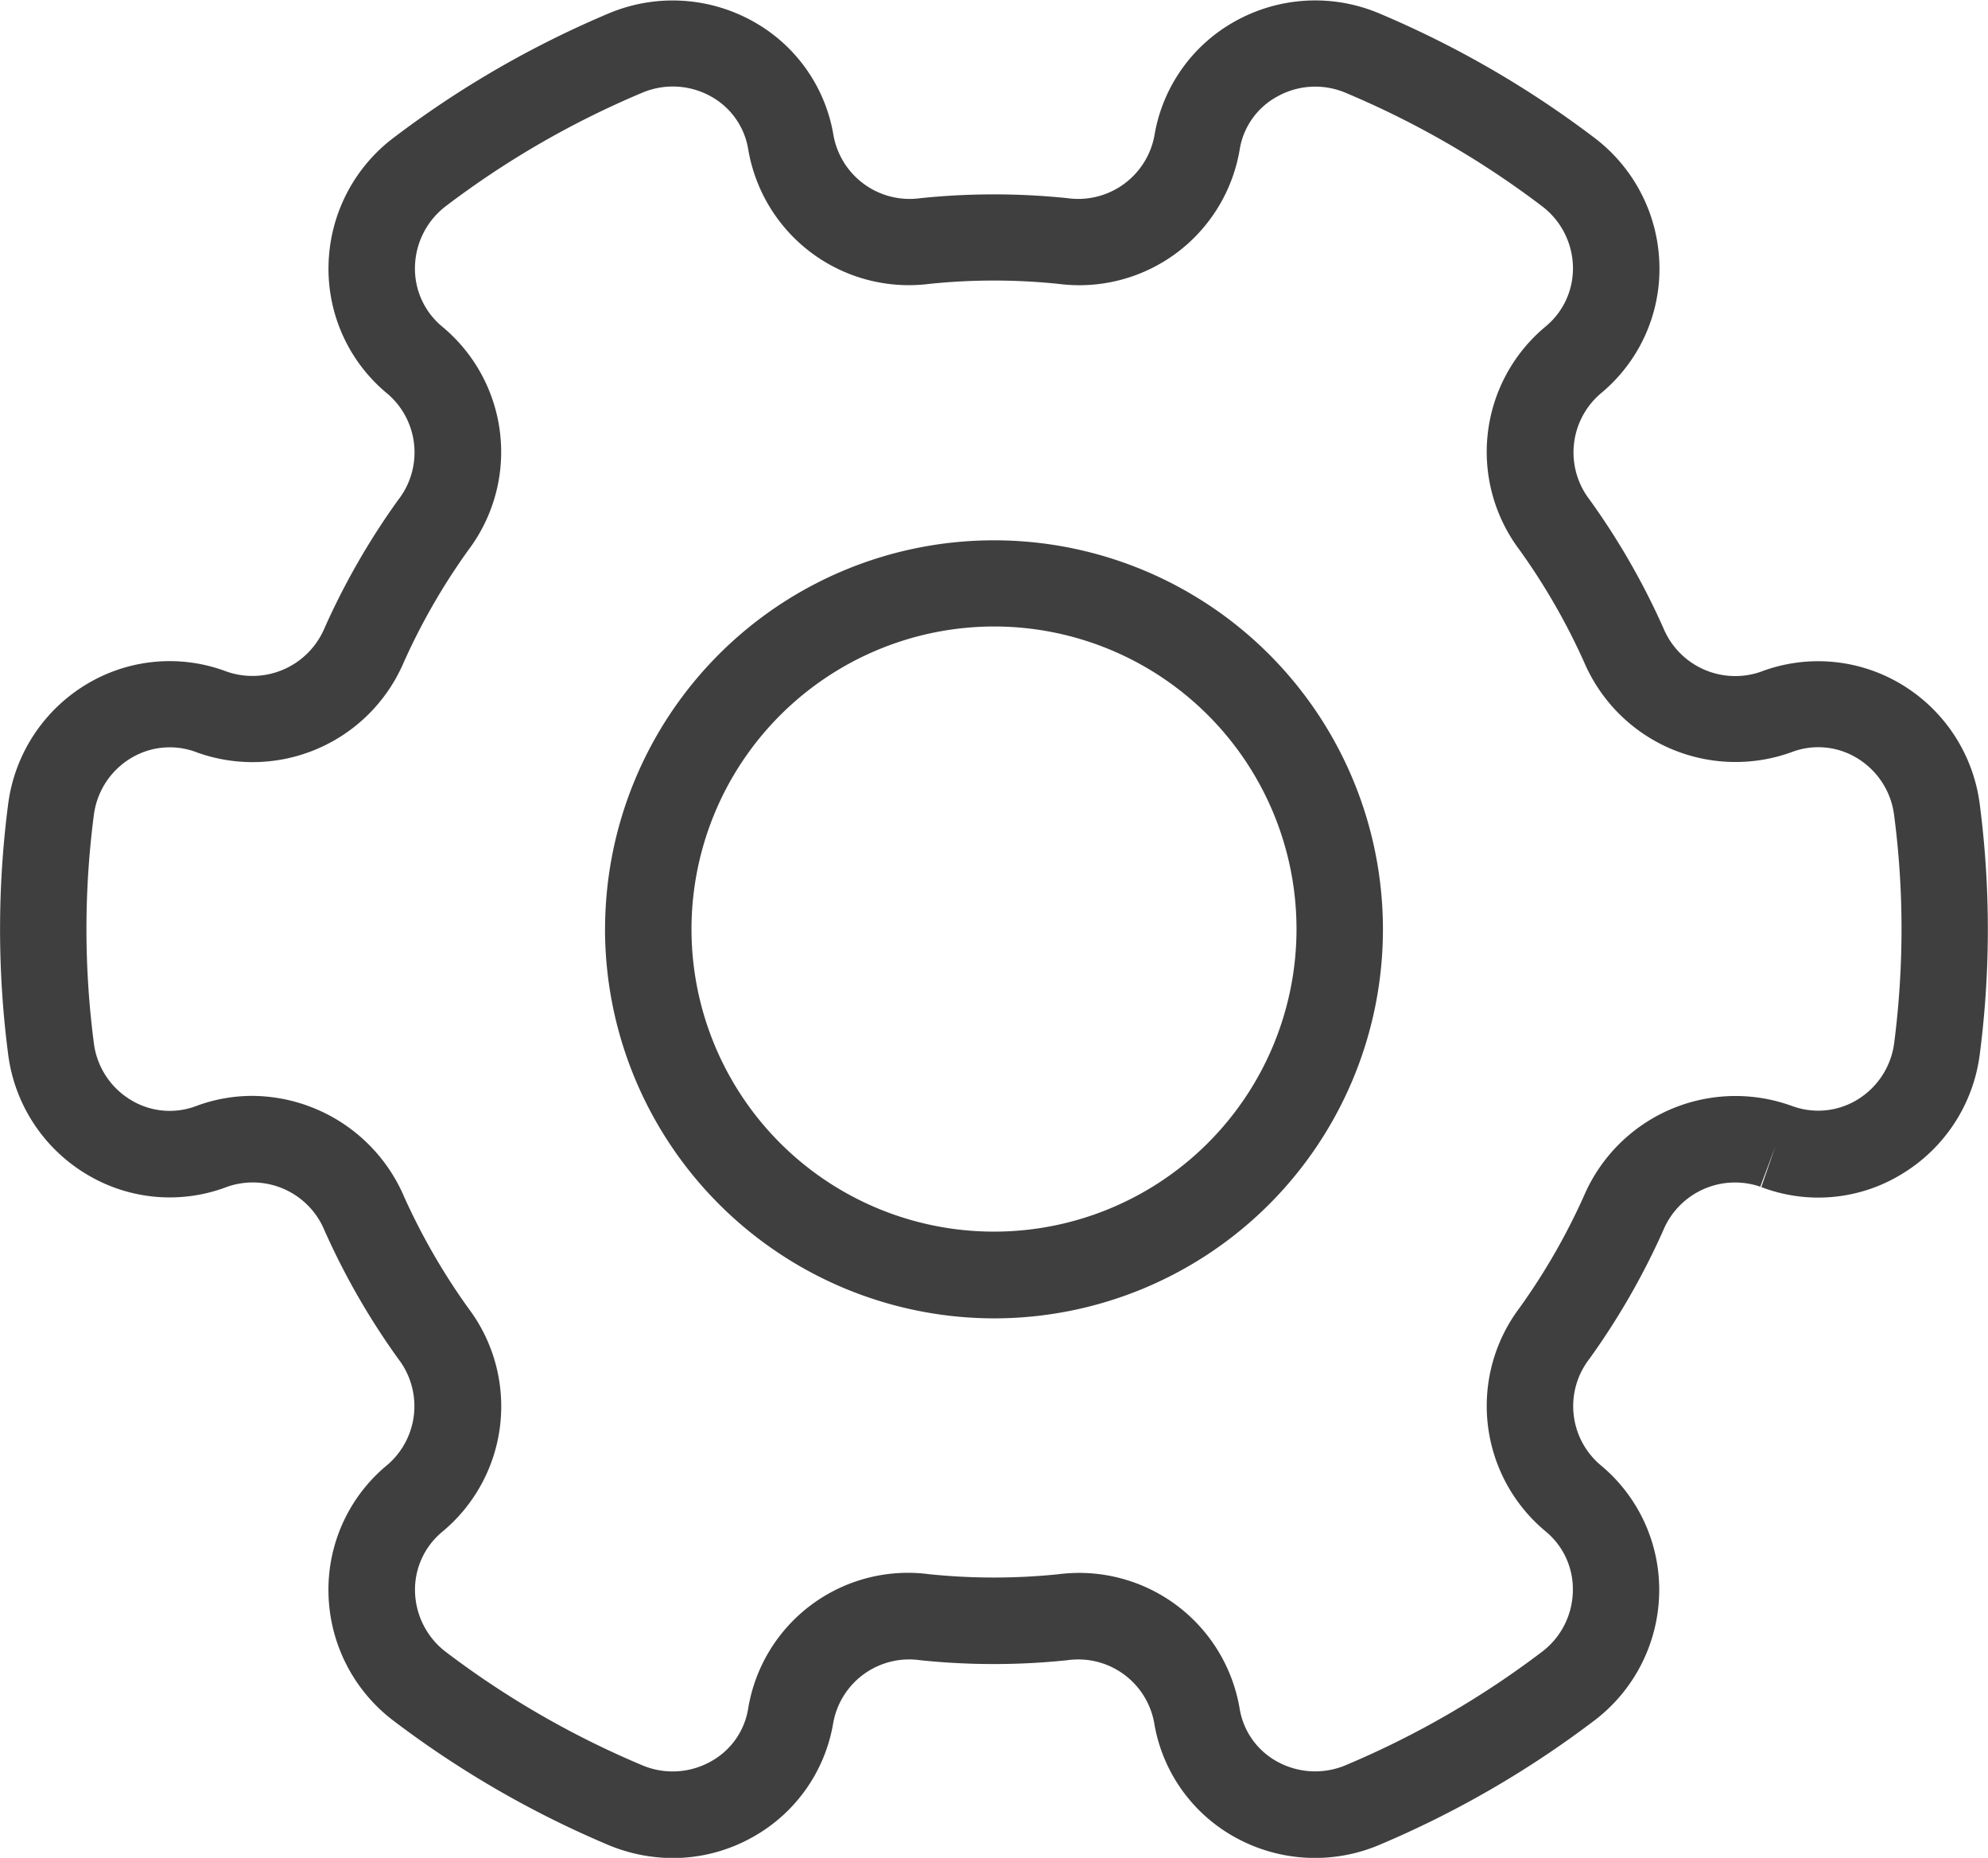
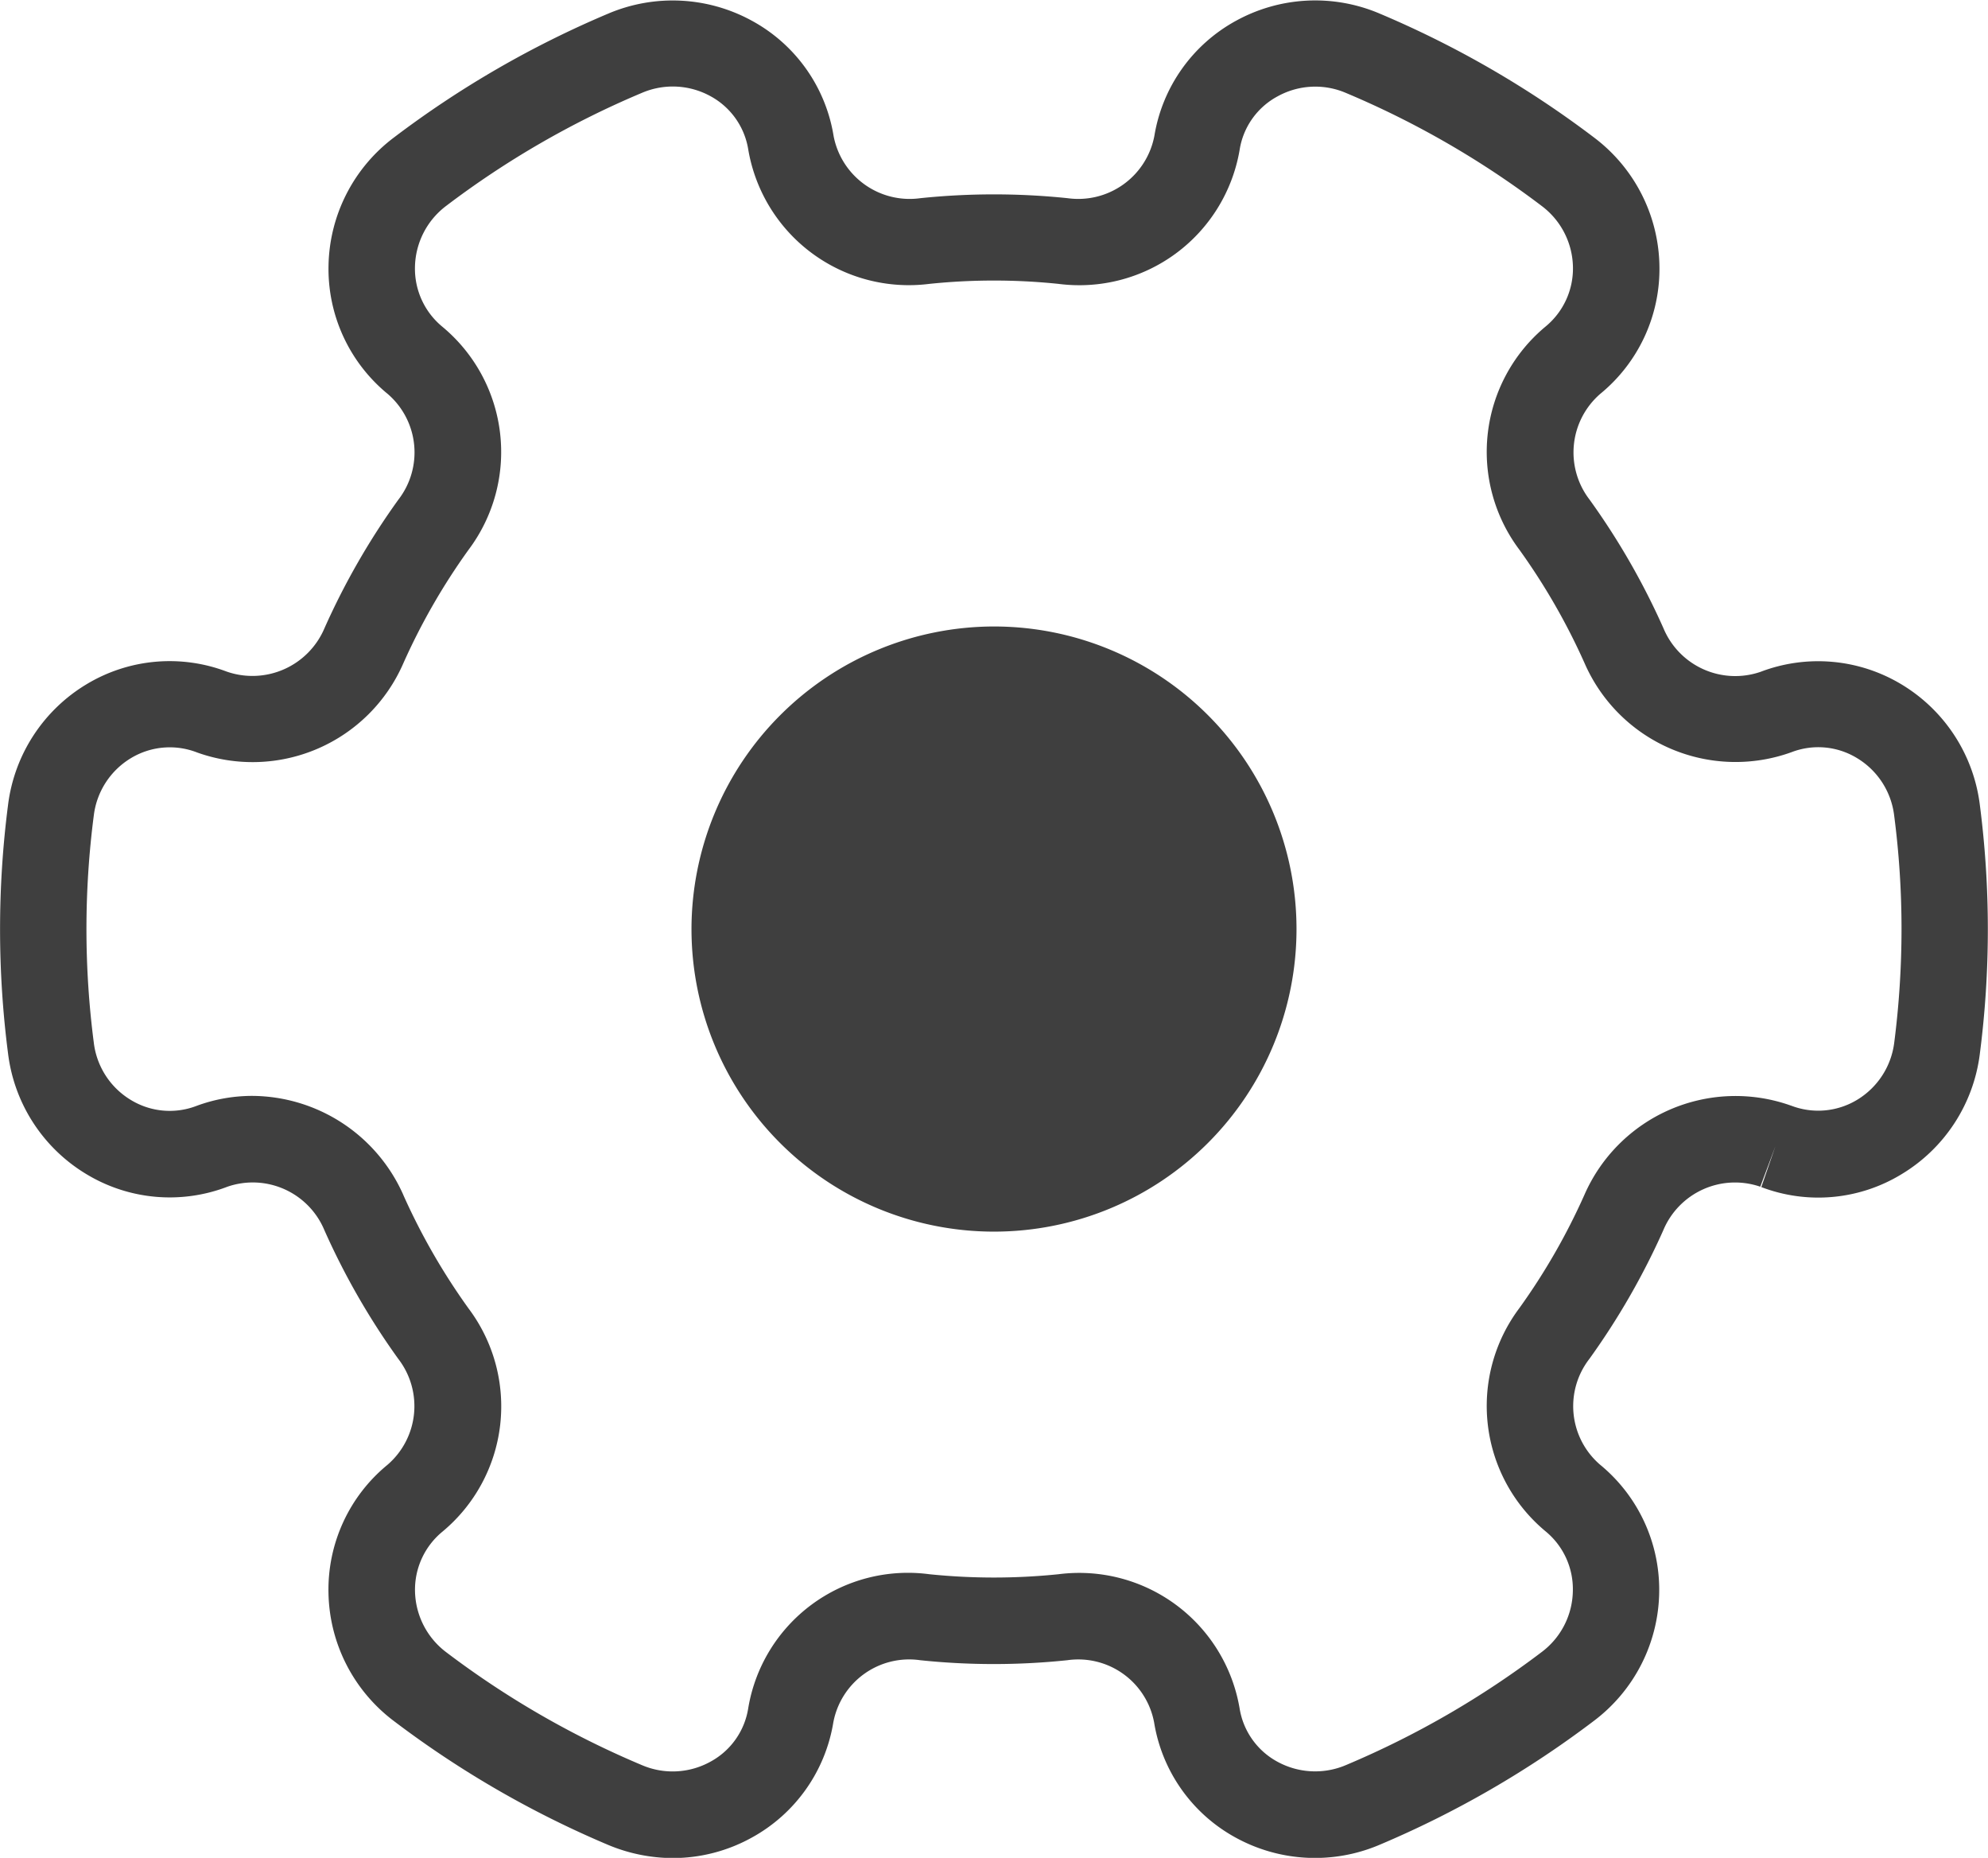
<svg xmlns="http://www.w3.org/2000/svg" width="42.322" height="39.542" viewBox="0 0 42.322 39.542">
-   <path id="シェイプ_22" data-name="シェイプ 22" d="M616.286,1331.1a21.168,21.168,0,0,1-4.561-2.636,3.489,3.489,0,0,1-1.393-2.724,3.435,3.435,0,0,1,1.256-2.73,1.647,1.647,0,0,0,.229-2.256,15.382,15.382,0,0,1-1.571-2.735,1.652,1.652,0,0,0-2.065-.928,3.426,3.426,0,0,1-3.005-.269,3.49,3.49,0,0,1-1.665-2.562,20.653,20.653,0,0,1,0-5.3,3.5,3.5,0,0,1,1.665-2.56,3.425,3.425,0,0,1,2.986-.274,1.666,1.666,0,0,0,2.085-.923,15.41,15.41,0,0,1,1.571-2.733,1.642,1.642,0,0,0-.226-2.253,3.441,3.441,0,0,1-1.259-2.734,3.489,3.489,0,0,1,1.393-2.724,21.16,21.16,0,0,1,4.561-2.636,3.509,3.509,0,0,1,3.065.155,3.411,3.411,0,0,1,1.733,2.448,1.648,1.648,0,0,0,1.848,1.325,15.191,15.191,0,0,1,3.132,0,1.65,1.65,0,0,0,1.849-1.325,3.423,3.423,0,0,1,1.733-2.448,3.5,3.5,0,0,1,3.065-.155,21.162,21.162,0,0,1,4.561,2.636,3.492,3.492,0,0,1,1.393,2.724,3.437,3.437,0,0,1-1.256,2.73,1.648,1.648,0,0,0-.229,2.257,15.344,15.344,0,0,1,1.571,2.735,1.656,1.656,0,0,0,2.065.928,3.44,3.44,0,0,1,3.005.268,3.493,3.493,0,0,1,1.665,2.562,20.659,20.659,0,0,1,0,5.3,3.493,3.493,0,0,1-1.665,2.561,3.405,3.405,0,0,1-2.987.275l.3-.869-.322.861a1.655,1.655,0,0,0-2.066.93,15.444,15.444,0,0,1-1.571,2.733,1.642,1.642,0,0,0,.226,2.253,3.444,3.444,0,0,1,1.259,2.731,3.489,3.489,0,0,1-1.393,2.724,21.166,21.166,0,0,1-4.561,2.636,3.509,3.509,0,0,1-3.065-.155,3.415,3.415,0,0,1-1.733-2.448,1.643,1.643,0,0,0-1.848-1.326,15.055,15.055,0,0,1-3.132,0,1.643,1.643,0,0,0-1.85,1.326,3.427,3.427,0,0,1-1.733,2.448,3.471,3.471,0,0,1-1.687.437A3.586,3.586,0,0,1,616.286,1331.1Zm-4.361-13.833a13.739,13.739,0,0,0,1.388,2.414,3.467,3.467,0,0,1-.553,4.75,1.6,1.6,0,0,0-.586,1.272,1.667,1.667,0,0,0,.662,1.294A19.229,19.229,0,0,0,617,1329.4a1.663,1.663,0,0,0,1.463-.071,1.569,1.569,0,0,0,.805-1.139,3.448,3.448,0,0,1,3.857-2.851,13.465,13.465,0,0,0,2.747,0,3.464,3.464,0,0,1,3.856,2.851,1.574,1.574,0,0,0,.805,1.139,1.673,1.673,0,0,0,1.462.071,19.251,19.251,0,0,0,4.166-2.406,1.657,1.657,0,0,0,.662-1.3,1.591,1.591,0,0,0-.583-1.27,3.469,3.469,0,0,1-.555-4.75,13.655,13.655,0,0,0,1.385-2.412,3.511,3.511,0,0,1,4.388-1.9l.016.005a1.6,1.6,0,0,0,1.4-.125,1.662,1.662,0,0,0,.791-1.219,19.018,19.018,0,0,0,.155-2.418,18.654,18.654,0,0,0-.157-2.417,1.657,1.657,0,0,0-.791-1.22,1.584,1.584,0,0,0-1.39-.127,3.506,3.506,0,0,1-4.409-1.892,13.727,13.727,0,0,0-1.387-2.414,3.467,3.467,0,0,1,.554-4.75,1.6,1.6,0,0,0,.585-1.272,1.661,1.661,0,0,0-.662-1.294,19.2,19.2,0,0,0-4.166-2.406,1.658,1.658,0,0,0-1.462.072,1.566,1.566,0,0,0-.806,1.139,3.462,3.462,0,0,1-3.857,2.851,13.353,13.353,0,0,0-2.748,0,3.468,3.468,0,0,1-3.855-2.856,1.575,1.575,0,0,0-.805-1.139,1.668,1.668,0,0,0-1.463-.069,19.2,19.2,0,0,0-4.166,2.406,1.667,1.667,0,0,0-.662,1.3,1.6,1.6,0,0,0,.583,1.27,3.465,3.465,0,0,1,.556,4.75,13.661,13.661,0,0,0-1.386,2.412,3.5,3.5,0,0,1-4.39,1.9,1.6,1.6,0,0,0-1.409.12,1.657,1.657,0,0,0-.791,1.219,18.756,18.756,0,0,0,0,4.838,1.651,1.651,0,0,0,.791,1.22,1.589,1.589,0,0,0,1.39.127,3.415,3.415,0,0,1,1.194-.215A3.54,3.54,0,0,1,611.924,1317.263Zm4.295-5.658a8.28,8.28,0,1,1,8.281,8.284A8.292,8.292,0,0,1,616.219,1311.6Zm1.84,0a6.44,6.44,0,1,0,6.44-6.442A6.448,6.448,0,0,0,618.06,1311.6Z" transform="translate(-603.339 -1291.833)" fill="#3f3f3f" />
+   <path id="シェイプ_22" data-name="シェイプ 22" d="M616.286,1331.1a21.168,21.168,0,0,1-4.561-2.636,3.489,3.489,0,0,1-1.393-2.724,3.435,3.435,0,0,1,1.256-2.73,1.647,1.647,0,0,0,.229-2.256,15.382,15.382,0,0,1-1.571-2.735,1.652,1.652,0,0,0-2.065-.928,3.426,3.426,0,0,1-3.005-.269,3.49,3.49,0,0,1-1.665-2.562,20.653,20.653,0,0,1,0-5.3,3.5,3.5,0,0,1,1.665-2.56,3.425,3.425,0,0,1,2.986-.274,1.666,1.666,0,0,0,2.085-.923,15.41,15.41,0,0,1,1.571-2.733,1.642,1.642,0,0,0-.226-2.253,3.441,3.441,0,0,1-1.259-2.734,3.489,3.489,0,0,1,1.393-2.724,21.16,21.16,0,0,1,4.561-2.636,3.509,3.509,0,0,1,3.065.155,3.411,3.411,0,0,1,1.733,2.448,1.648,1.648,0,0,0,1.848,1.325,15.191,15.191,0,0,1,3.132,0,1.65,1.65,0,0,0,1.849-1.325,3.423,3.423,0,0,1,1.733-2.448,3.5,3.5,0,0,1,3.065-.155,21.162,21.162,0,0,1,4.561,2.636,3.492,3.492,0,0,1,1.393,2.724,3.437,3.437,0,0,1-1.256,2.73,1.648,1.648,0,0,0-.229,2.257,15.344,15.344,0,0,1,1.571,2.735,1.656,1.656,0,0,0,2.065.928,3.44,3.44,0,0,1,3.005.268,3.493,3.493,0,0,1,1.665,2.562,20.659,20.659,0,0,1,0,5.3,3.493,3.493,0,0,1-1.665,2.561,3.405,3.405,0,0,1-2.987.275l.3-.869-.322.861a1.655,1.655,0,0,0-2.066.93,15.444,15.444,0,0,1-1.571,2.733,1.642,1.642,0,0,0,.226,2.253,3.444,3.444,0,0,1,1.259,2.731,3.489,3.489,0,0,1-1.393,2.724,21.166,21.166,0,0,1-4.561,2.636,3.509,3.509,0,0,1-3.065-.155,3.415,3.415,0,0,1-1.733-2.448,1.643,1.643,0,0,0-1.848-1.326,15.055,15.055,0,0,1-3.132,0,1.643,1.643,0,0,0-1.85,1.326,3.427,3.427,0,0,1-1.733,2.448,3.471,3.471,0,0,1-1.687.437A3.586,3.586,0,0,1,616.286,1331.1Zm-4.361-13.833a13.739,13.739,0,0,0,1.388,2.414,3.467,3.467,0,0,1-.553,4.75,1.6,1.6,0,0,0-.586,1.272,1.667,1.667,0,0,0,.662,1.294A19.229,19.229,0,0,0,617,1329.4a1.663,1.663,0,0,0,1.463-.071,1.569,1.569,0,0,0,.805-1.139,3.448,3.448,0,0,1,3.857-2.851,13.465,13.465,0,0,0,2.747,0,3.464,3.464,0,0,1,3.856,2.851,1.574,1.574,0,0,0,.805,1.139,1.673,1.673,0,0,0,1.462.071,19.251,19.251,0,0,0,4.166-2.406,1.657,1.657,0,0,0,.662-1.3,1.591,1.591,0,0,0-.583-1.27,3.469,3.469,0,0,1-.555-4.75,13.655,13.655,0,0,0,1.385-2.412,3.511,3.511,0,0,1,4.388-1.9l.016.005a1.6,1.6,0,0,0,1.4-.125,1.662,1.662,0,0,0,.791-1.219,19.018,19.018,0,0,0,.155-2.418,18.654,18.654,0,0,0-.157-2.417,1.657,1.657,0,0,0-.791-1.22,1.584,1.584,0,0,0-1.39-.127,3.506,3.506,0,0,1-4.409-1.892,13.727,13.727,0,0,0-1.387-2.414,3.467,3.467,0,0,1,.554-4.75,1.6,1.6,0,0,0,.585-1.272,1.661,1.661,0,0,0-.662-1.294,19.2,19.2,0,0,0-4.166-2.406,1.658,1.658,0,0,0-1.462.072,1.566,1.566,0,0,0-.806,1.139,3.462,3.462,0,0,1-3.857,2.851,13.353,13.353,0,0,0-2.748,0,3.468,3.468,0,0,1-3.855-2.856,1.575,1.575,0,0,0-.805-1.139,1.668,1.668,0,0,0-1.463-.069,19.2,19.2,0,0,0-4.166,2.406,1.667,1.667,0,0,0-.662,1.3,1.6,1.6,0,0,0,.583,1.27,3.465,3.465,0,0,1,.556,4.75,13.661,13.661,0,0,0-1.386,2.412,3.5,3.5,0,0,1-4.39,1.9,1.6,1.6,0,0,0-1.409.12,1.657,1.657,0,0,0-.791,1.219,18.756,18.756,0,0,0,0,4.838,1.651,1.651,0,0,0,.791,1.22,1.589,1.589,0,0,0,1.39.127,3.415,3.415,0,0,1,1.194-.215A3.54,3.54,0,0,1,611.924,1317.263Zm4.295-5.658A8.292,8.292,0,0,1,616.219,1311.6Zm1.84,0a6.44,6.44,0,1,0,6.44-6.442A6.448,6.448,0,0,0,618.06,1311.6Z" transform="translate(-603.339 -1291.833)" fill="#3f3f3f" />
</svg>